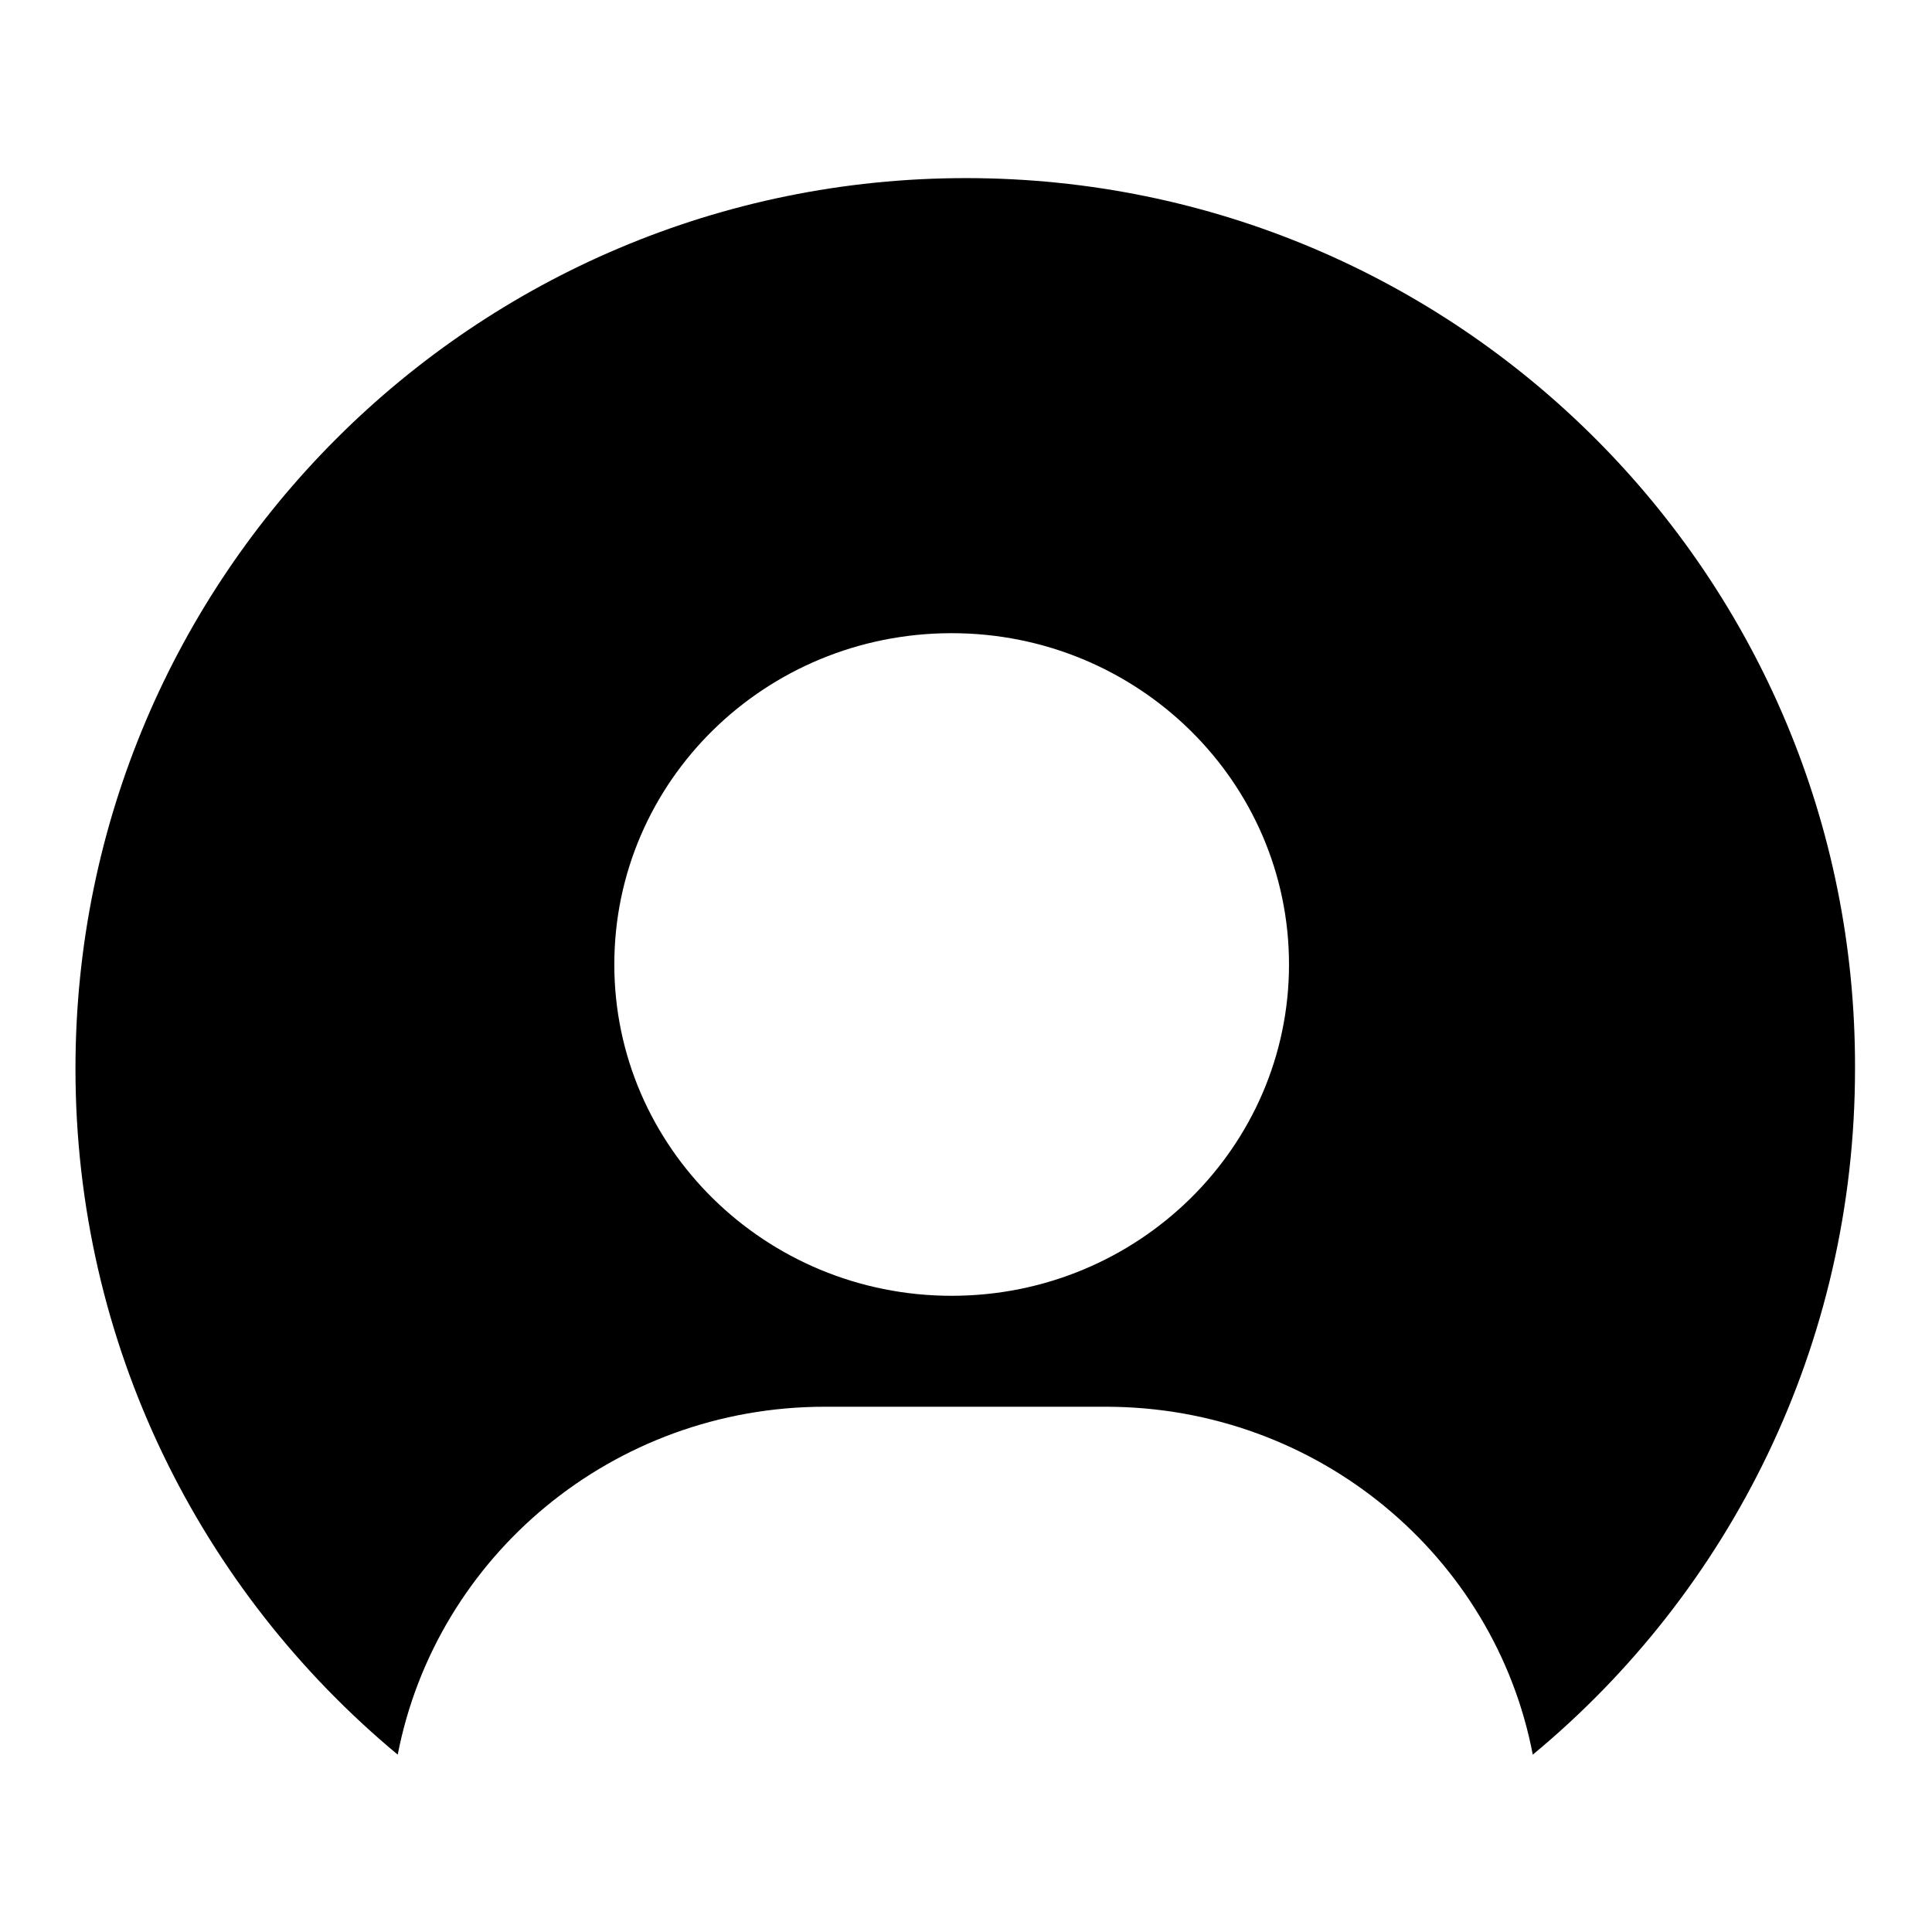
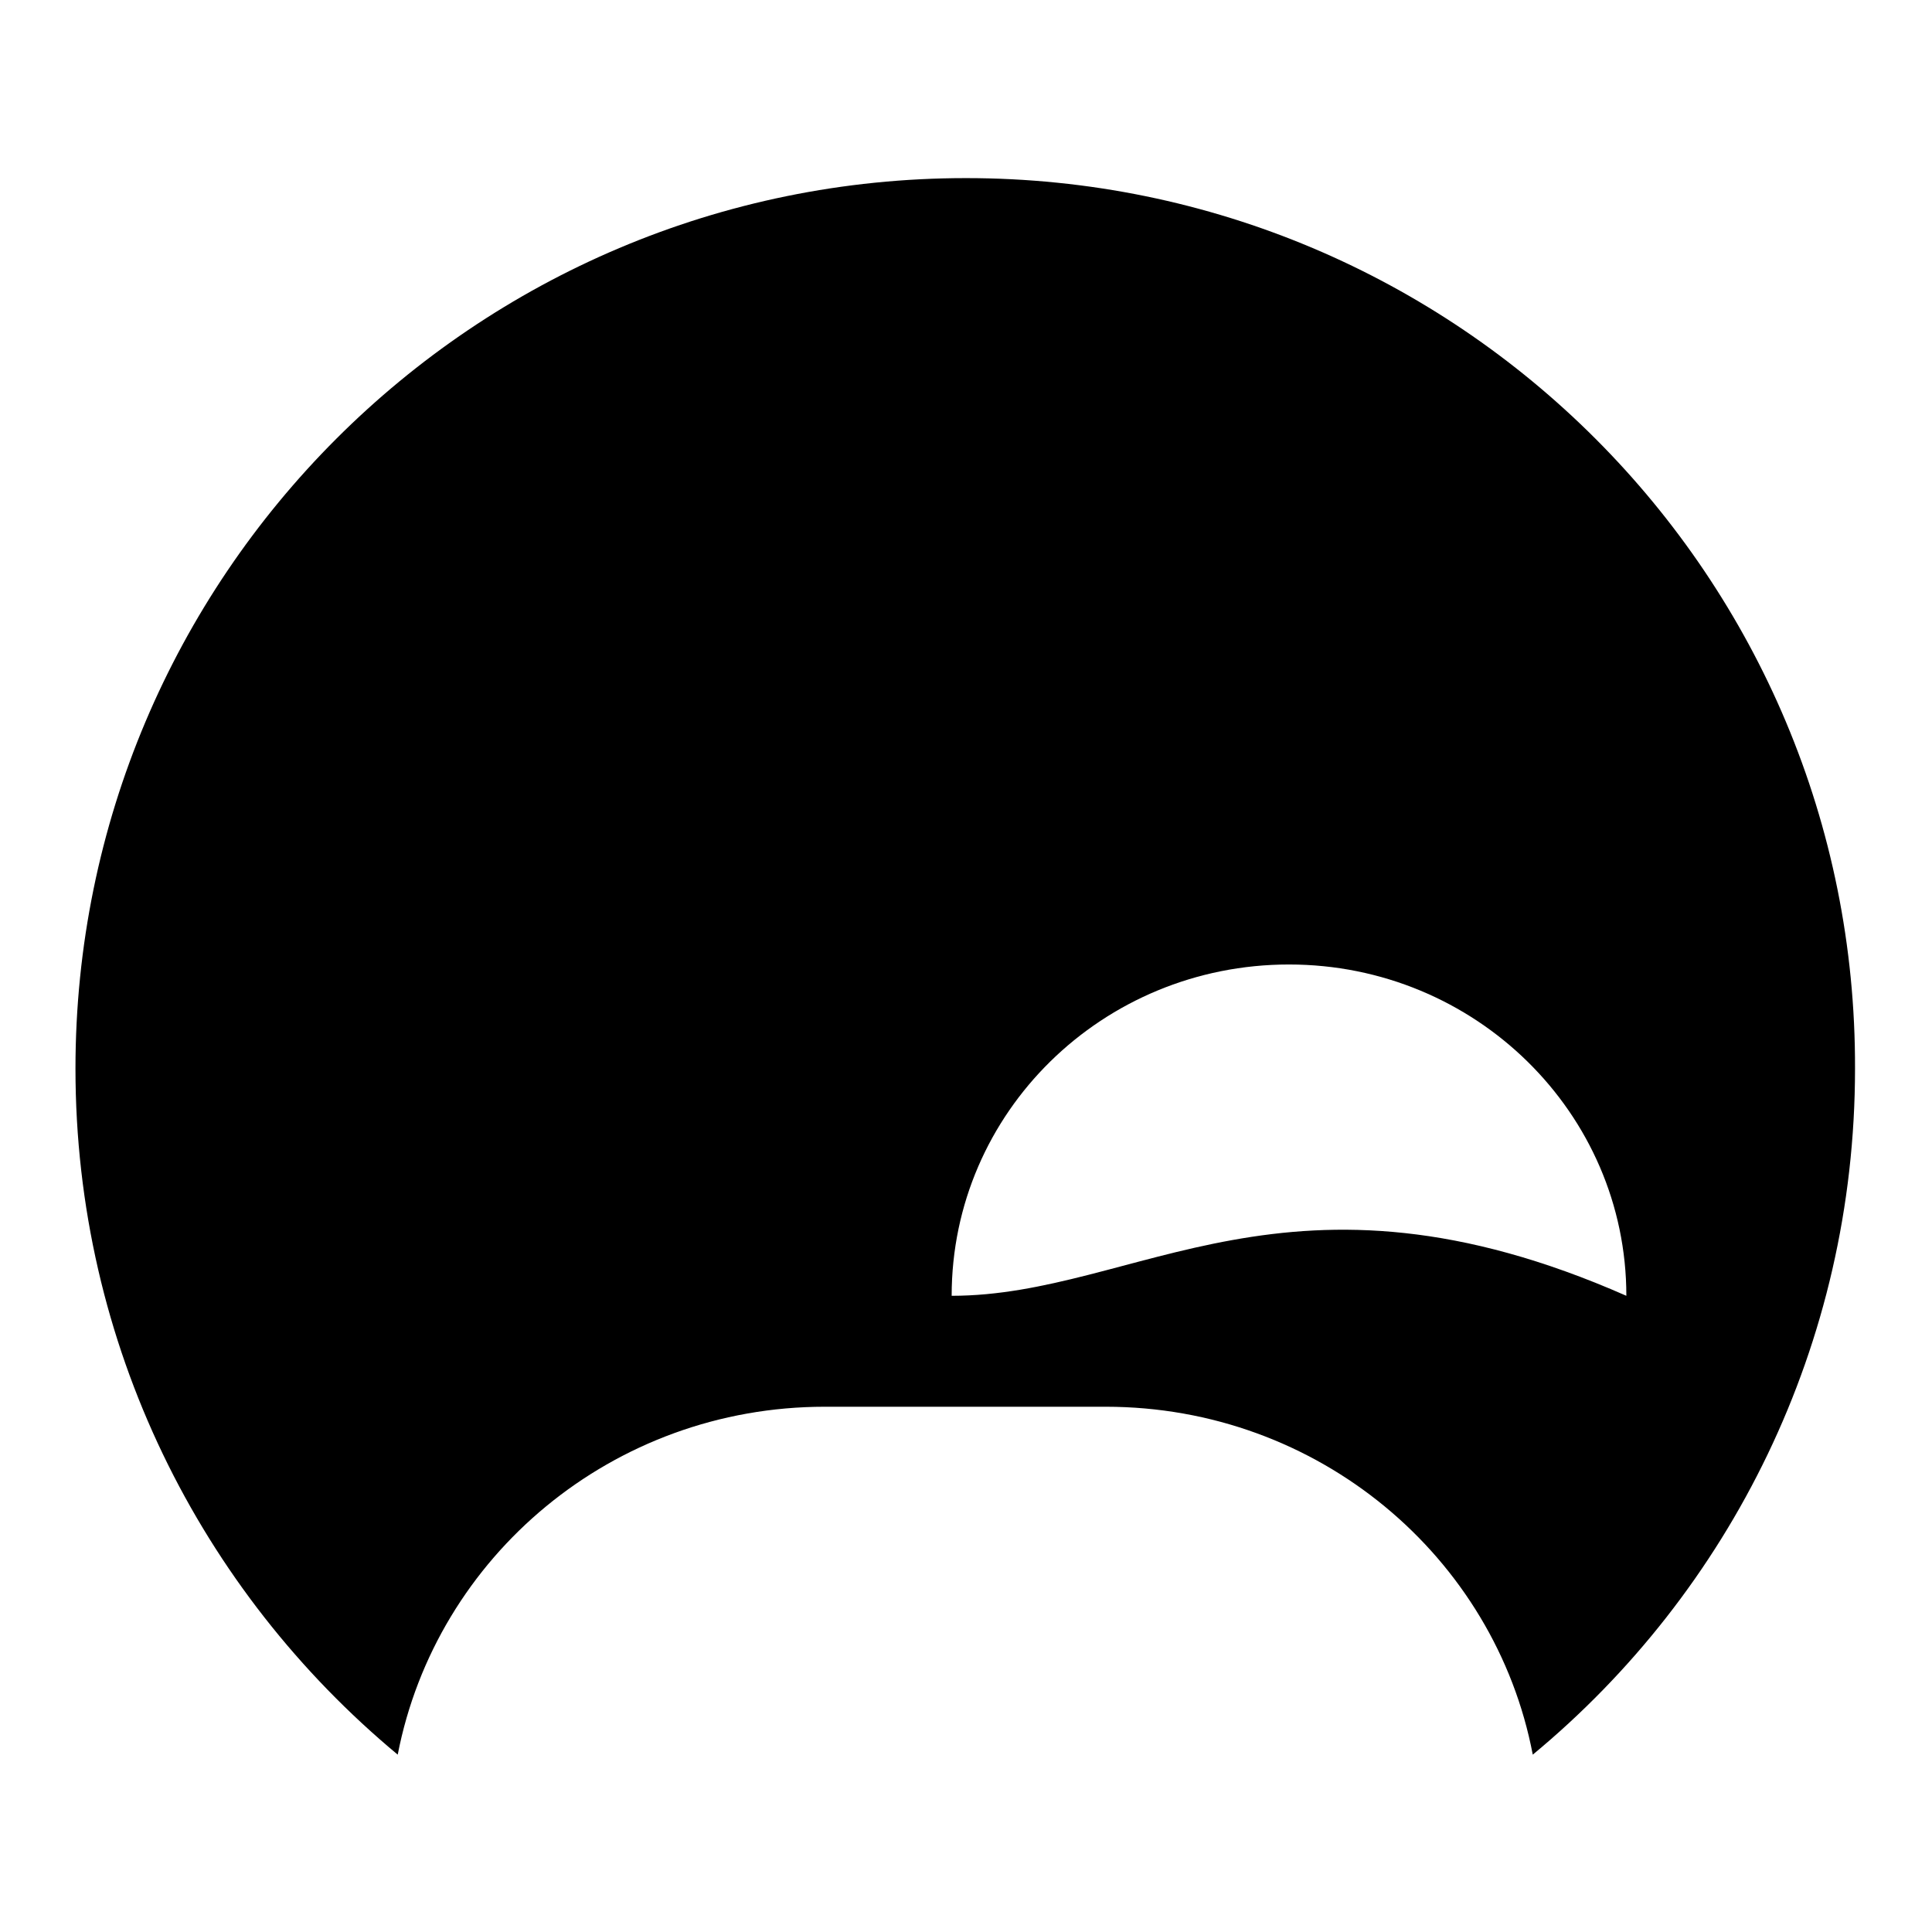
<svg xmlns="http://www.w3.org/2000/svg" version="1.1" x="0px" y="0px" viewBox="0 0 256 256" enable-background="new 0 0 256 256" xml:space="preserve">
  <g>
    <g>
-       <path fill="#000000" d="M128,23.6c-65.2,0-118,52.8-118,118c0,36.6,16.6,69.2,42.7,90.9c5.1-26.3,28.5-46.1,56.6-46.1h37.2c28.2,0,51.6,19.9,56.6,46.1c26.1-21.6,42.7-54.3,42.7-90.9C246,76.4,193.2,23.6,128,23.6z M126.1,171.7c-24.7,0-44.7-19.7-44.7-43.9c0-24.3,20-43.9,44.7-43.9c24.7,0,44.7,19.7,44.7,43.9C170.8,152,150.8,171.7,126.1,171.7z" />
+       <path fill="#000000" d="M128,23.6c-65.2,0-118,52.8-118,118c0,36.6,16.6,69.2,42.7,90.9c5.1-26.3,28.5-46.1,56.6-46.1h37.2c28.2,0,51.6,19.9,56.6,46.1c26.1-21.6,42.7-54.3,42.7-90.9C246,76.4,193.2,23.6,128,23.6z M126.1,171.7c0-24.3,20-43.9,44.7-43.9c24.7,0,44.7,19.7,44.7,43.9C170.8,152,150.8,171.7,126.1,171.7z" />
    </g>
  </g>
</svg>